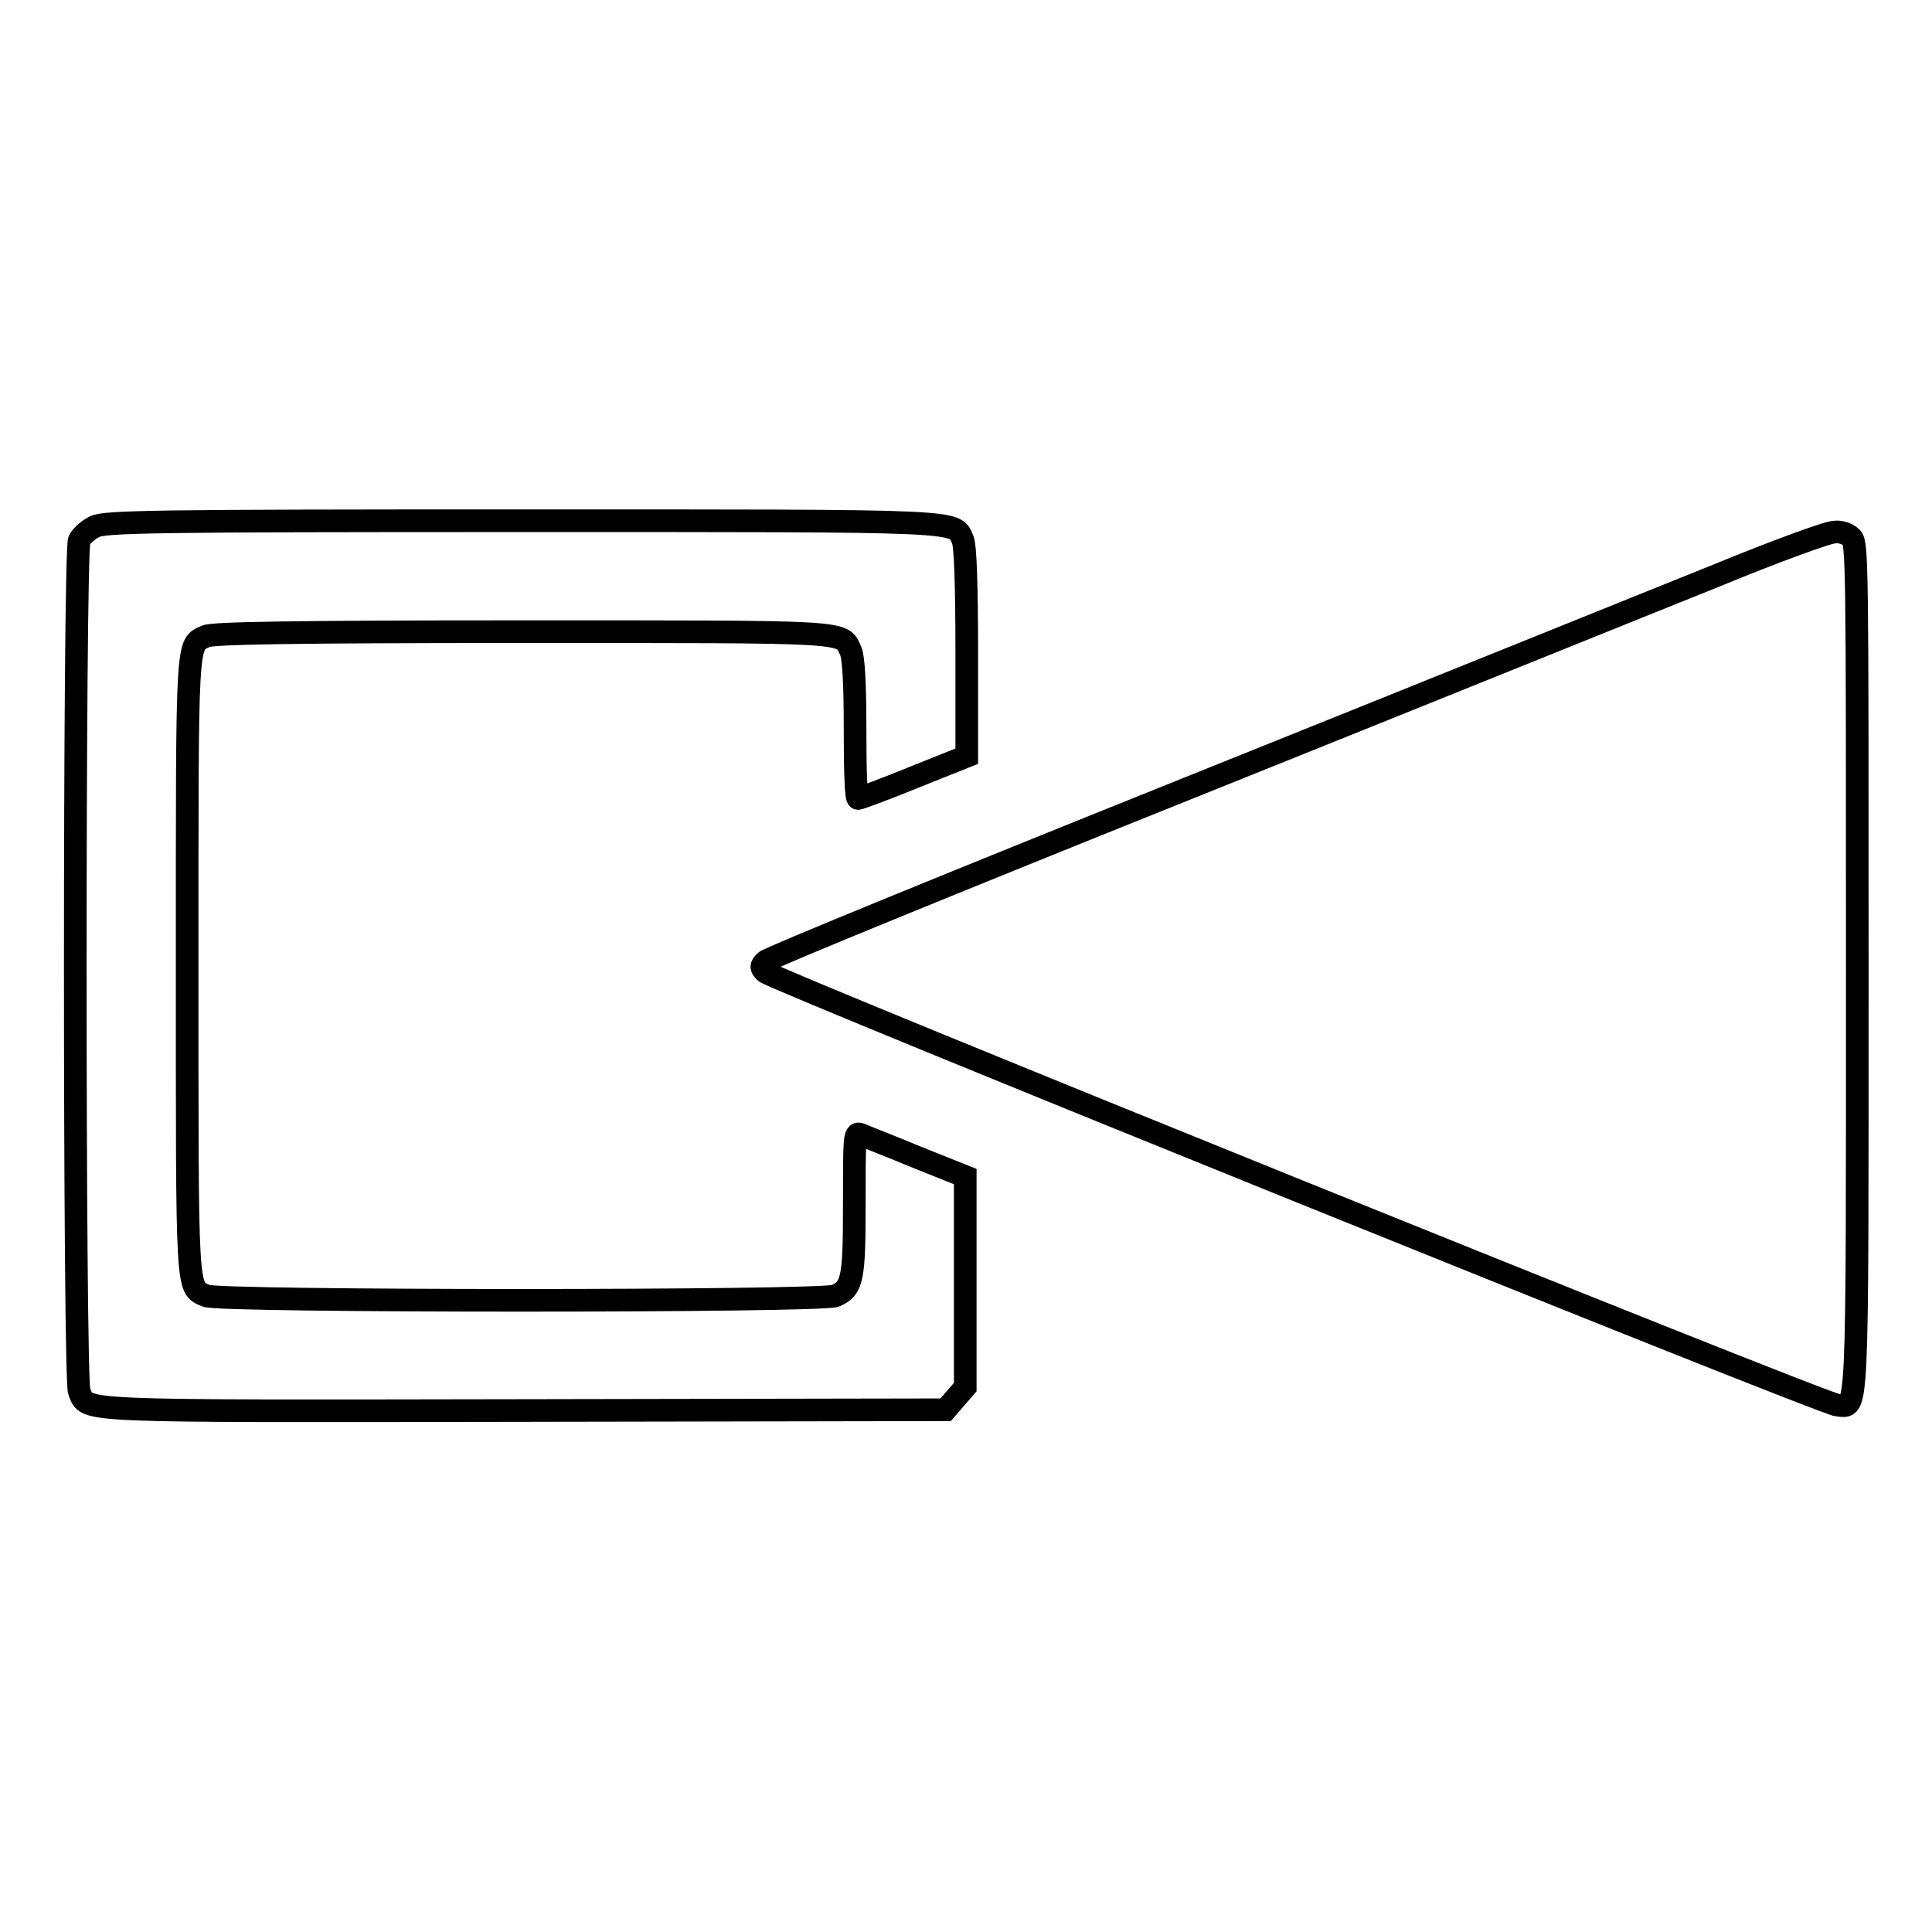
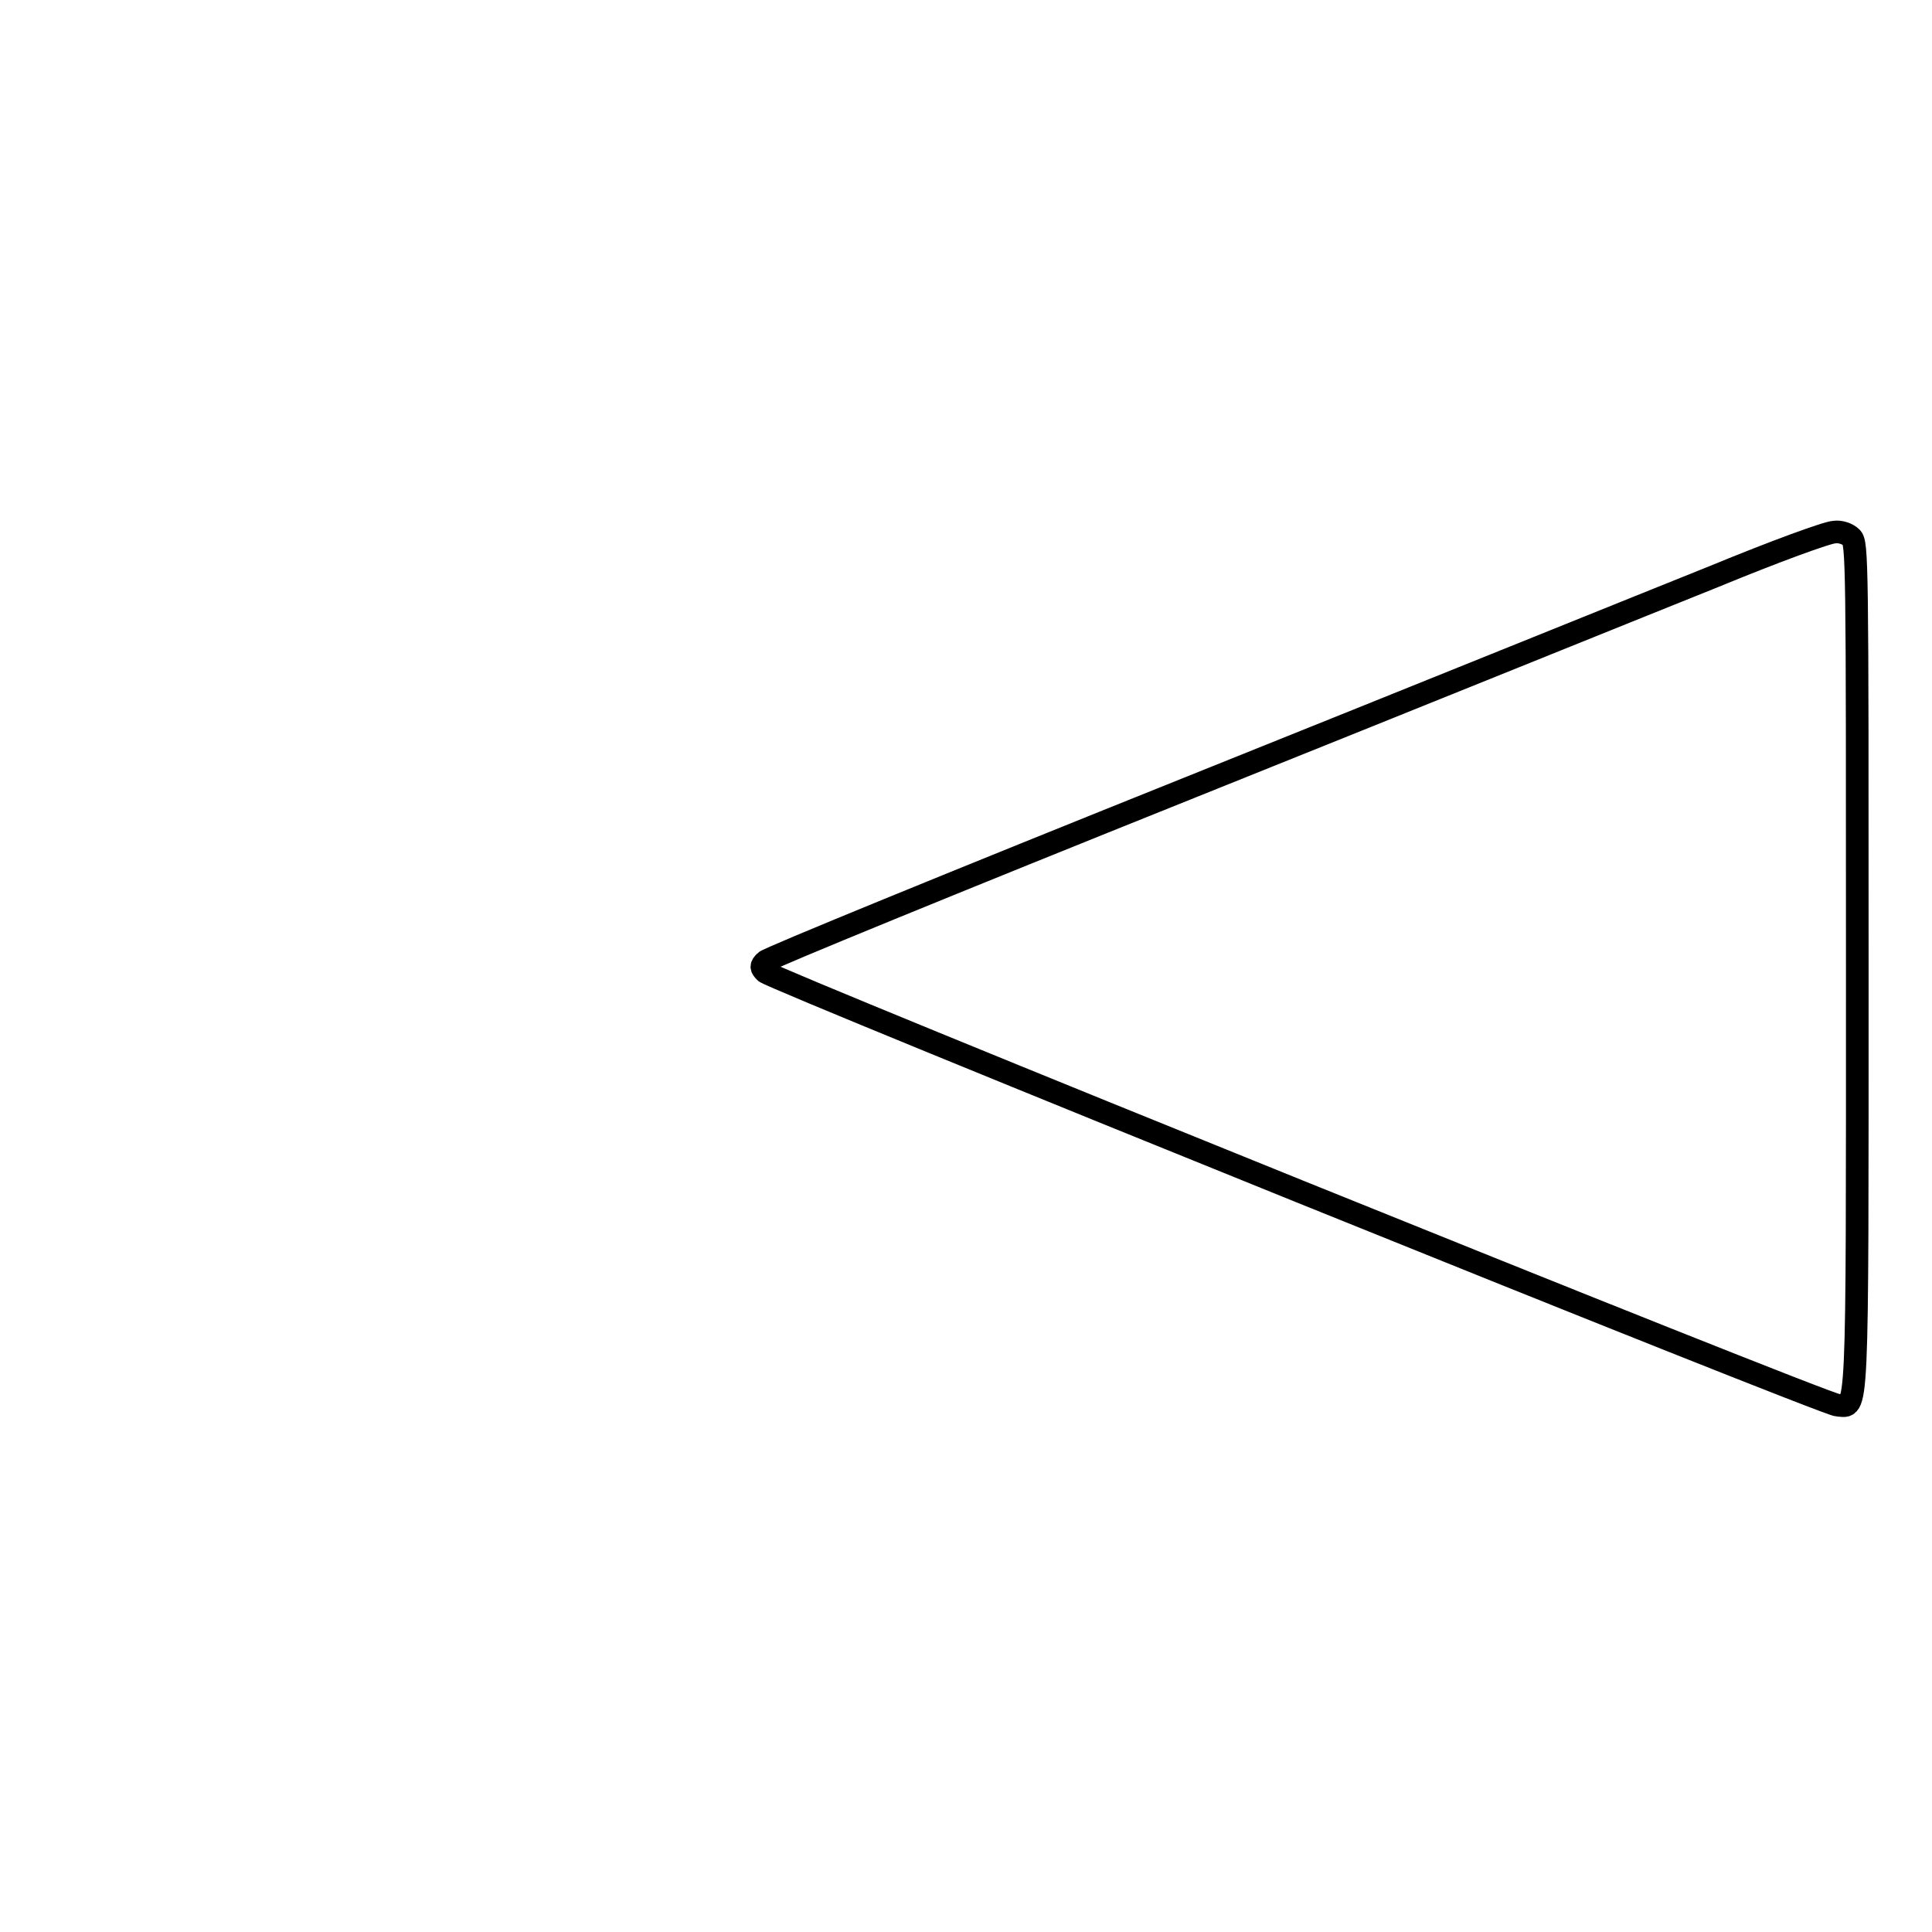
<svg xmlns="http://www.w3.org/2000/svg" version="1.1" x="0px" y="0px" viewBox="0 0 256 256" enable-background="new 0 0 256 256" xml:space="preserve">
  <g>
    <g>
      <g>
-         <path stroke-width="3" fill-opacity="0" stroke="#000000" d="M12.5,69.8c-0.8,0.4-1.7,1.2-2,1.8c-0.7,1.7-0.7,111.2,0,112.8c1.2,2.7-1.6,2.6,59.2,2.5l55.6-0.1l1.3-1.5l1.3-1.5v-14v-13.9l-6.5-2.6c-3.6-1.5-7-2.8-7.4-3c-0.8-0.3-0.8,0.4-0.8,9c0,10.1-0.2,11.4-2.5,12.4c-1.7,0.8-81.7,0.8-83.4,0c-2.6-1.2-2.5,0.4-2.5-43.7c0-44.1-0.1-42.5,2.5-43.7c0.9-0.4,11.3-0.6,41.8-0.6c44.1,0,42.4-0.1,43.6,2.5c0.4,0.8,0.6,4.2,0.6,10.4c0,5.1,0.1,9.2,0.4,9.2c0.2,0,3.5-1.2,7.4-2.8l7-2.8V86.5c0-9.3-0.2-14.1-0.5-14.9c-1.2-2.7,1.5-2.6-58.6-2.6C20.4,69,13.8,69.1,12.5,69.8z" />
        <path stroke-width="3" fill-opacity="0" stroke="#000000" d="M227.1,76.4c-8,3.2-39.4,15.9-69.8,28.1s-55.6,22.5-55.9,22.9c-0.6,0.6-0.6,0.8,0,1.4c1,1,140.5,57.4,142.1,57.4c2.7,0.1,2.6,3.4,2.6-57.9c0-54,0-56.4-0.8-57.1c-0.5-0.5-1.5-0.8-2.2-0.7C242.2,70.5,235.1,73.1,227.1,76.4z" />
      </g>
    </g>
  </g>
</svg>